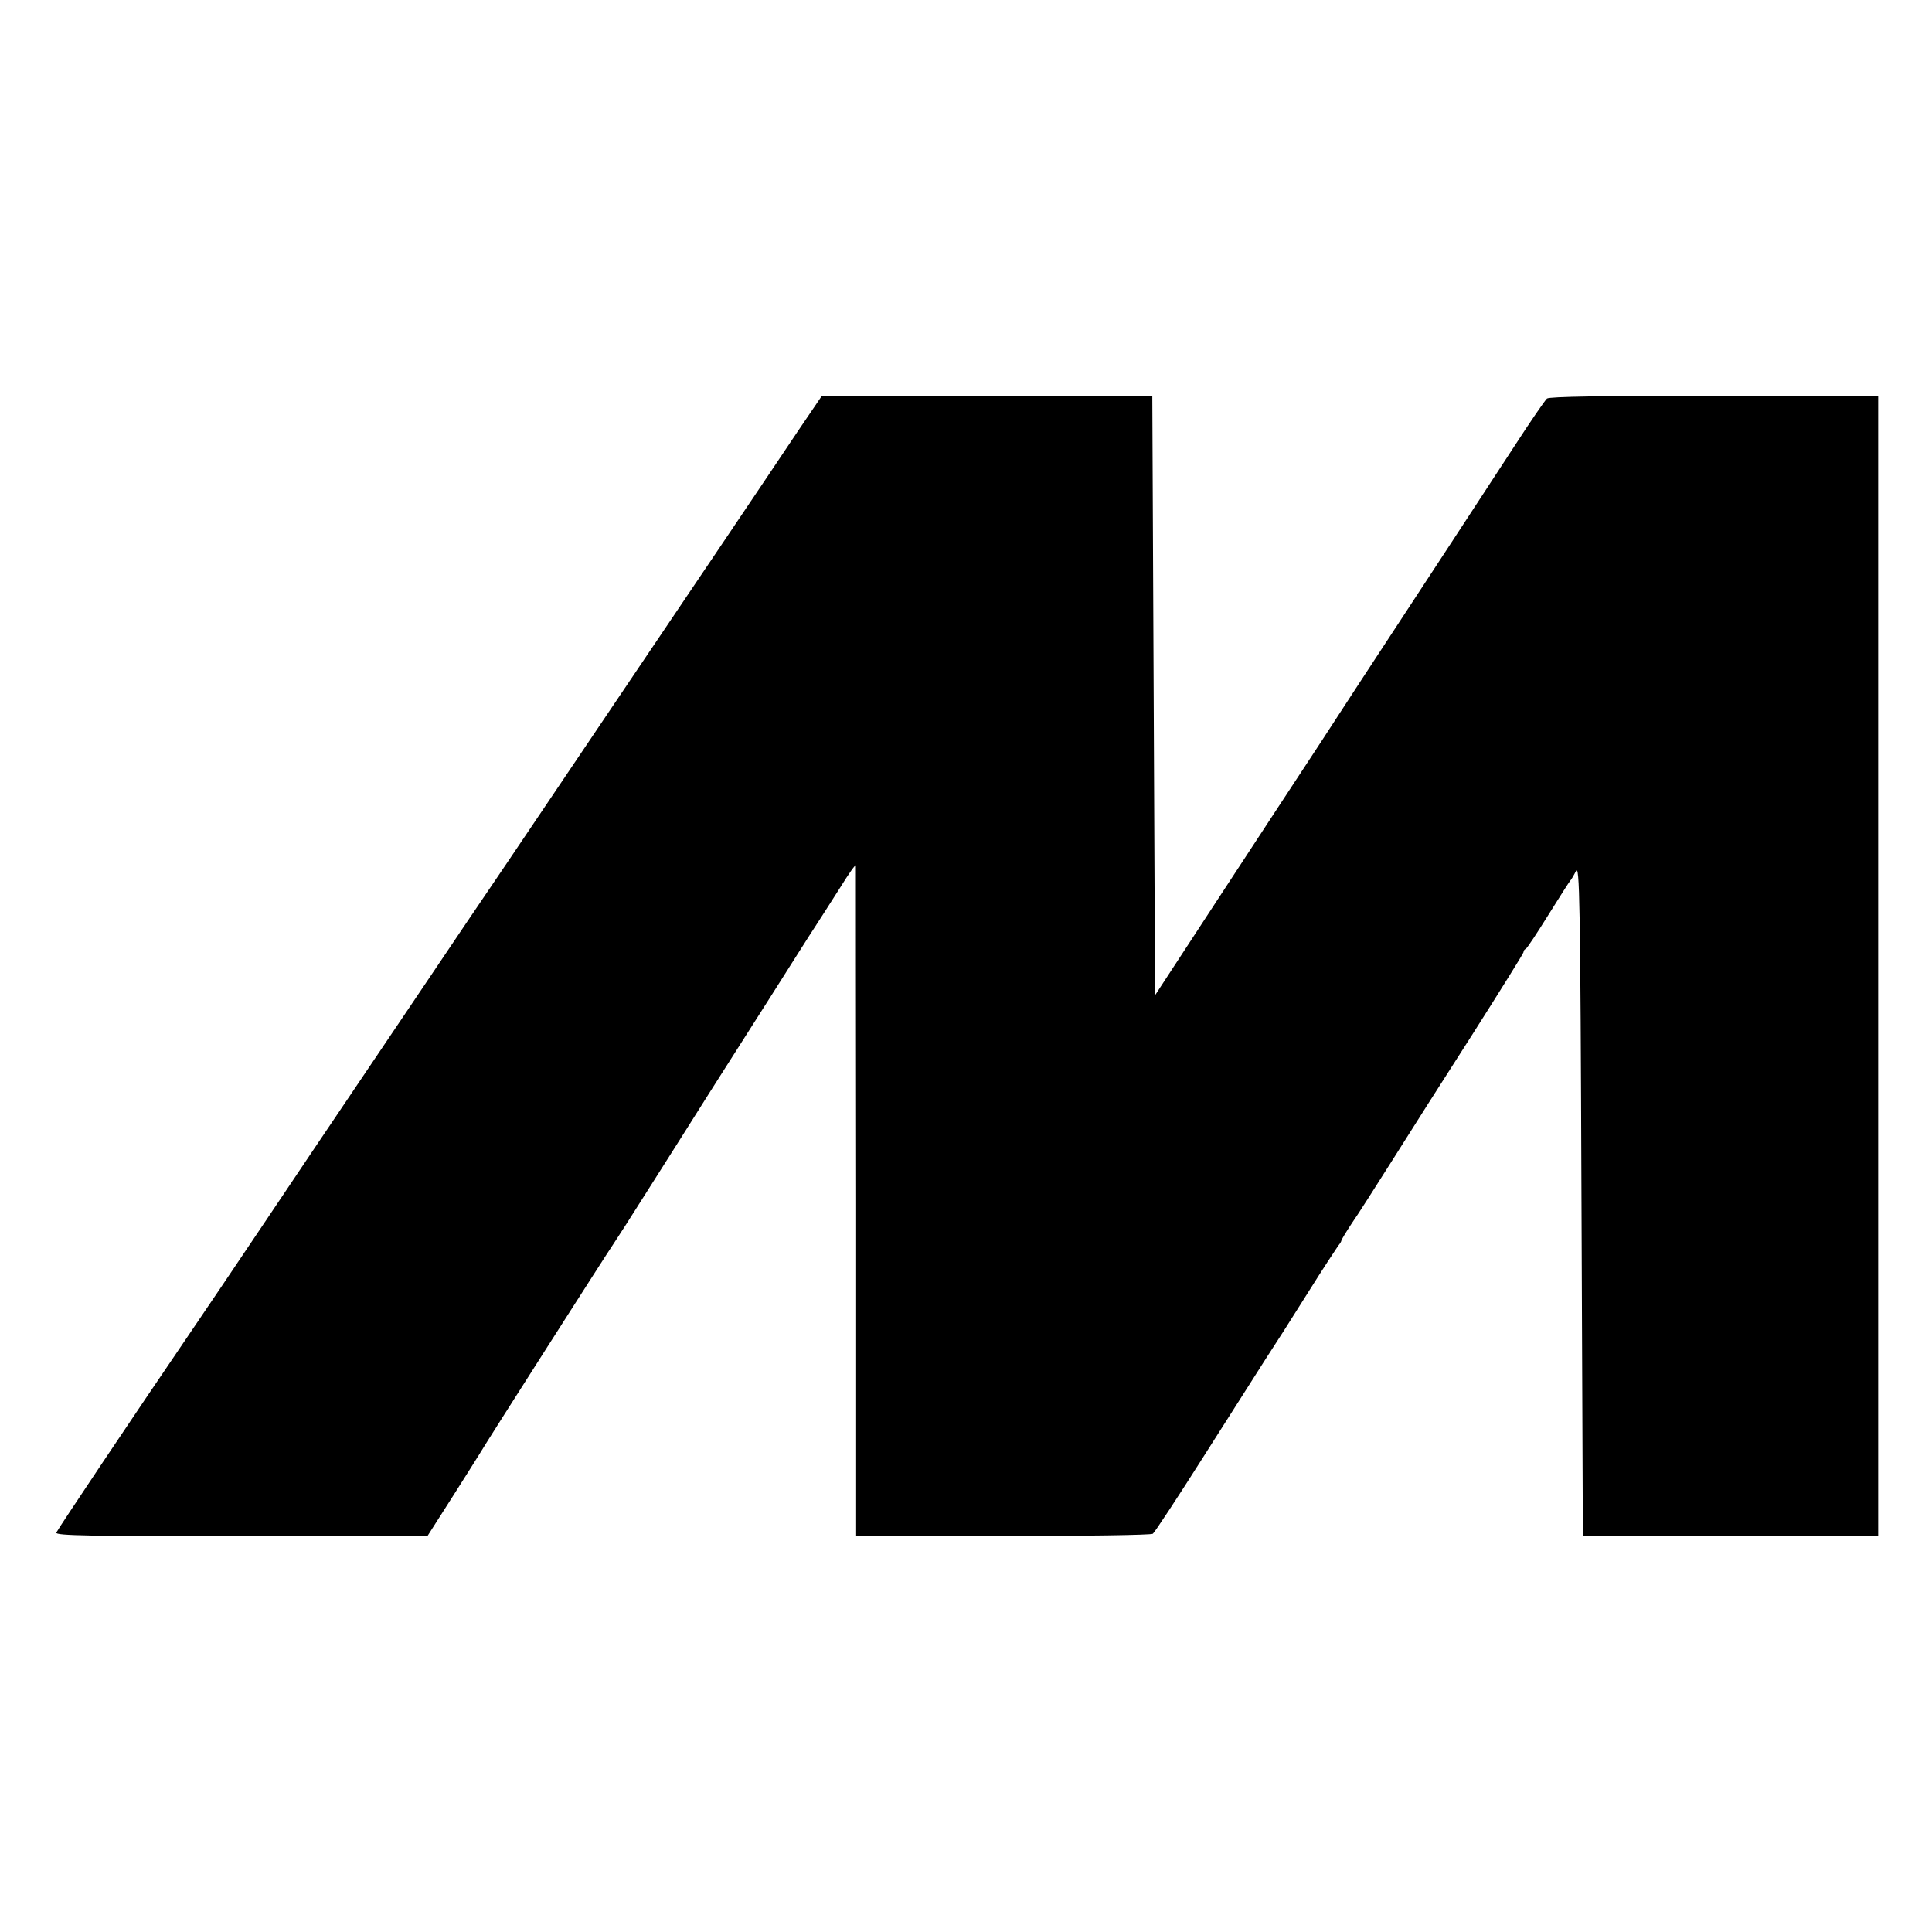
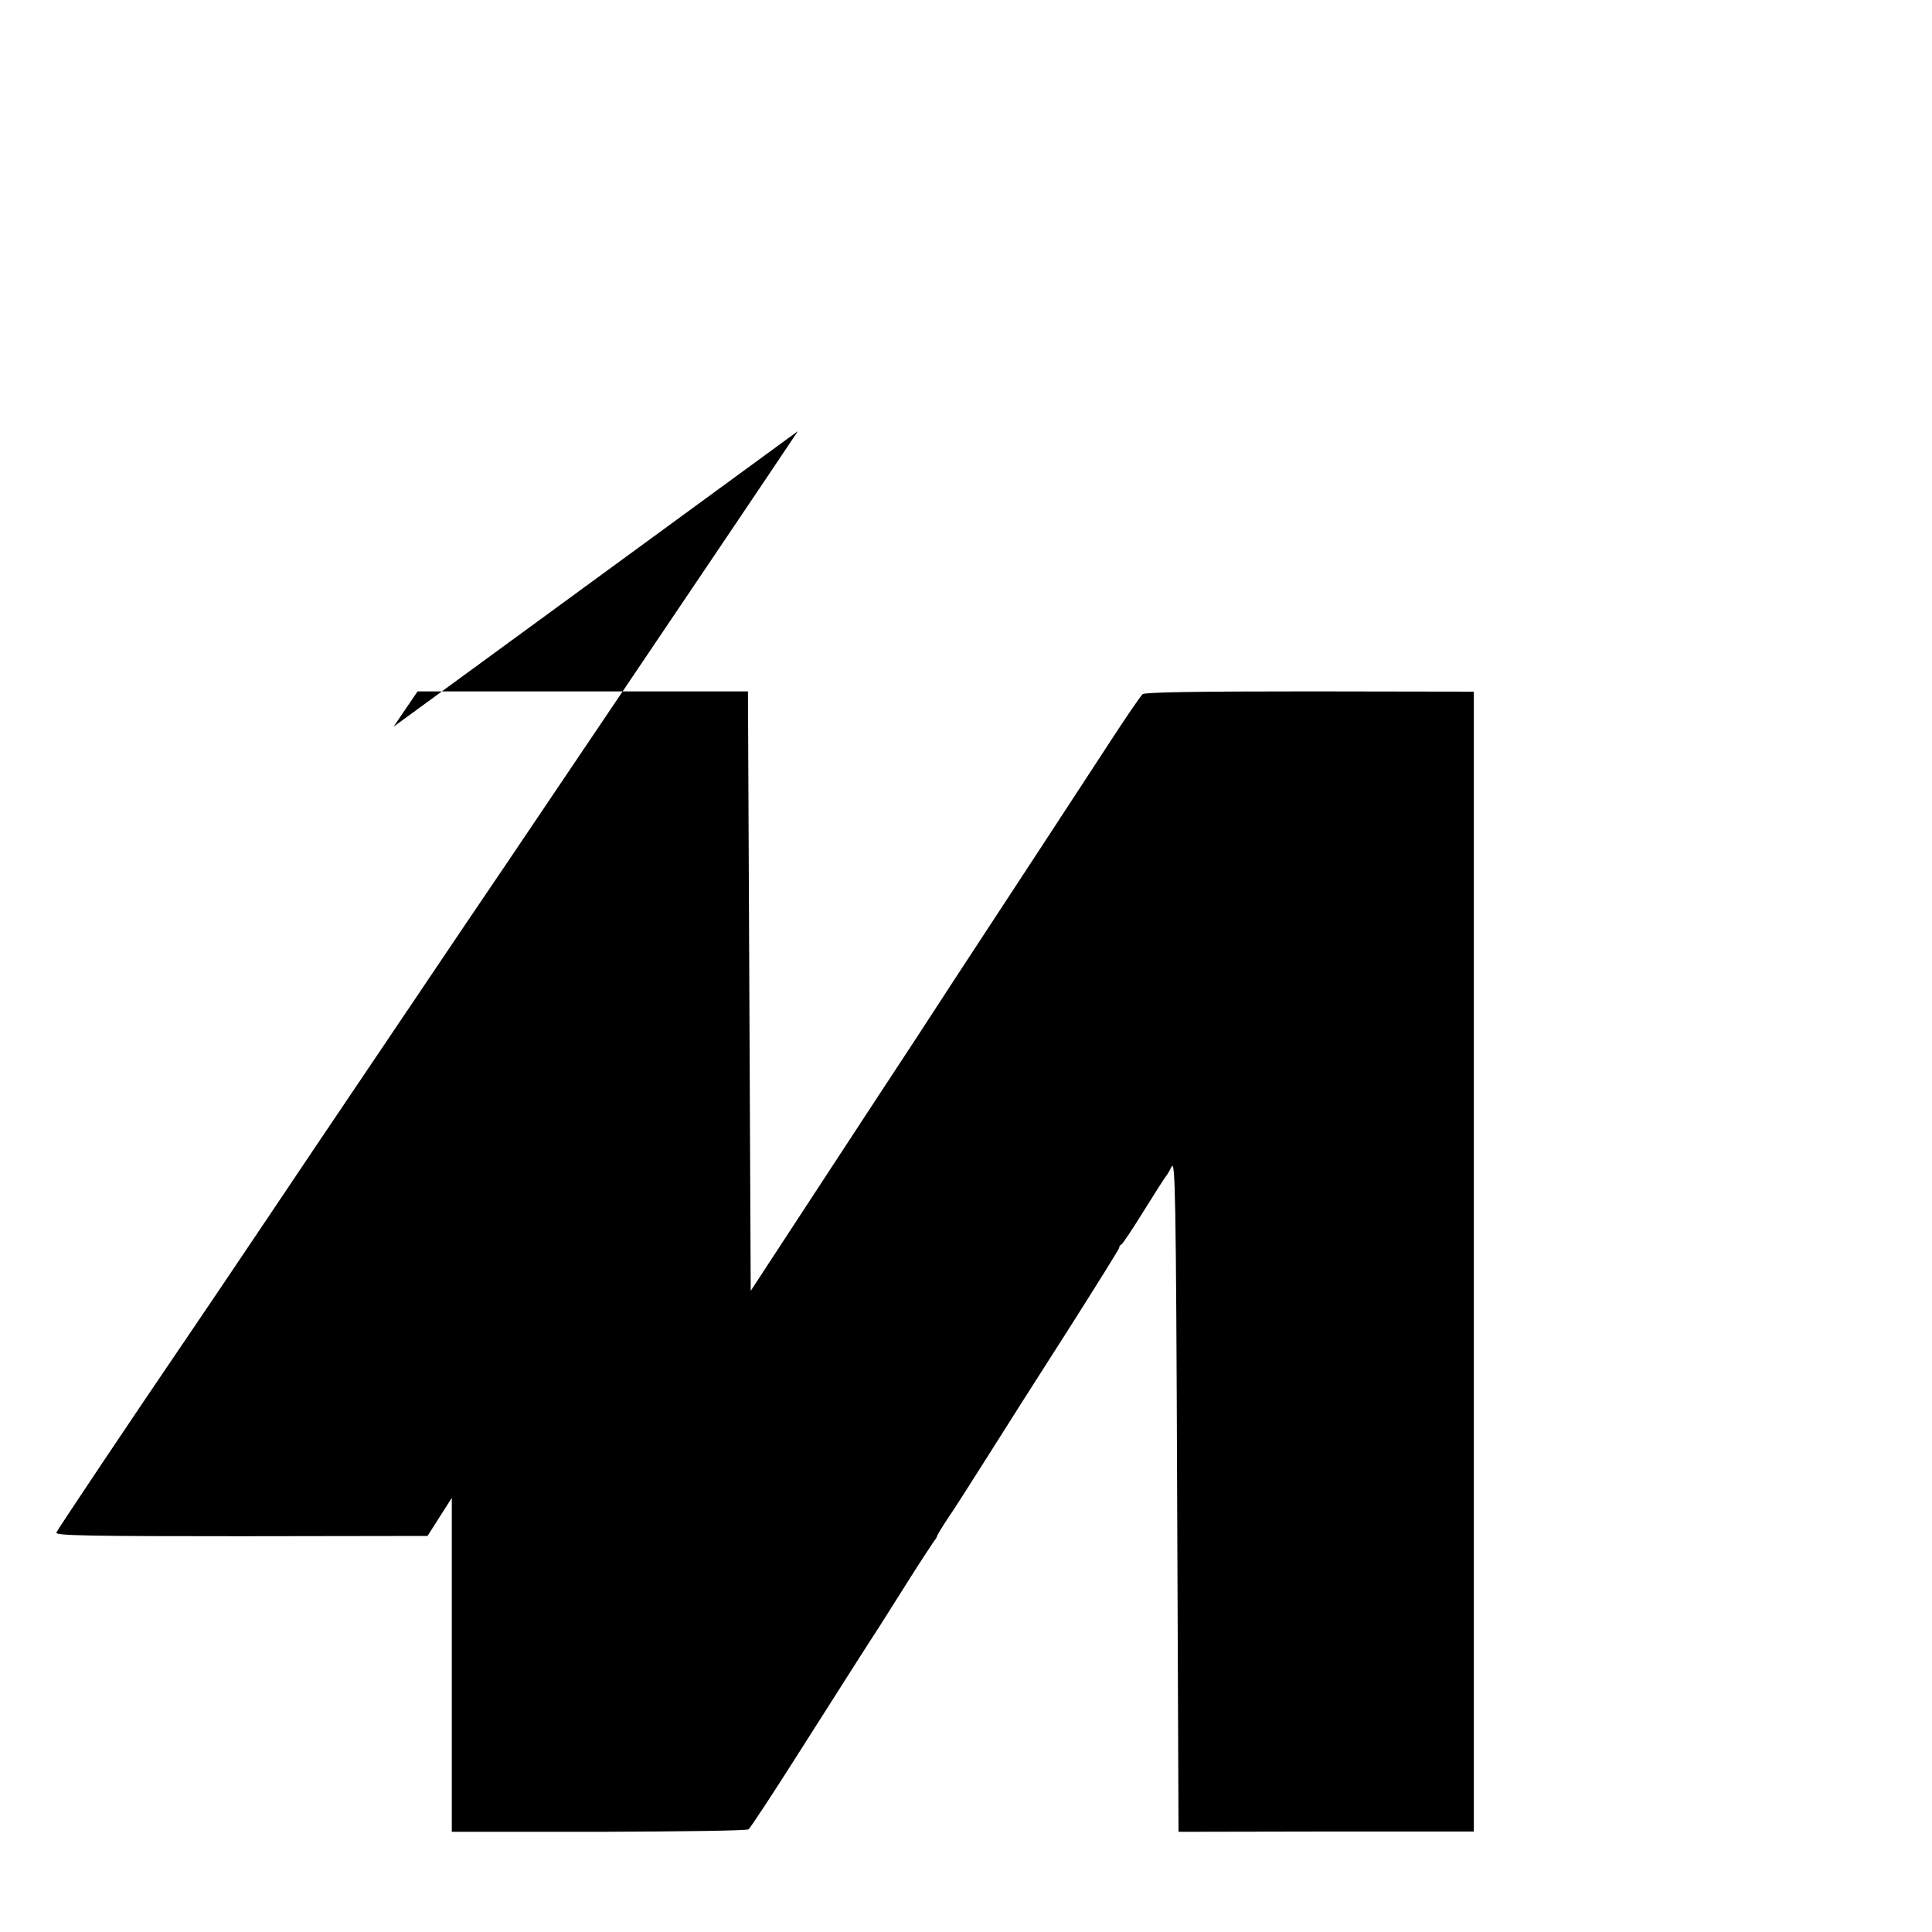
<svg xmlns="http://www.w3.org/2000/svg" version="1.0" width="700pt" height="700pt" viewBox="0 0 700 700" preserveAspectRatio="xMidYMid meet">
  <g transform="translate(0,700) scale(0.1,-0.1)" fill="#000000" stroke="none">
-     <path d="M2891 5438 c-47 -70 -162 -242 -256 -381 -150 -223 -364 -539 -797 -1182 -71 -104 -220 -325 -331 -490 -111 -165 -231 -343 -267 -396 -36 -53 -157 -233 -269 -400 -112 -167 -241 -358 -286 -424 -199 -292 -476 -706 -481 -718 -4 -11 125 -13 670 -13 l675 1 88 138 c48 76 94 148 101 160 20 35 470 740 484 759 7 10 67 103 133 208 66 104 163 257 215 340 52 82 153 240 224 352 71 112 143 226 161 253 18 28 58 90 89 139 31 50 56 86 57 80 0 -5 0 -554 1 -1220 l0 -1210 532 0 c292 1 536 4 543 9 6 4 89 130 184 280 95 149 196 308 224 352 29 44 98 152 153 240 55 88 106 165 111 172 6 7 11 15 11 18 0 3 17 31 38 63 22 31 87 134 146 227 59 94 190 300 292 459 101 159 184 292 184 296 0 5 3 10 8 12 4 1 41 57 82 123 41 66 77 122 80 125 3 3 12 18 20 34 13 26 16 -99 20 -1190 l5 -1220 535 1 535 0 0 2065 0 2065 -593 1 c-408 0 -597 -3 -607 -10 -7 -6 -60 -83 -117 -171 -142 -217 -318 -487 -445 -680 -58 -88 -173 -264 -256 -392 -84 -127 -253 -386 -377 -575 l-225 -344 -5 1086 -5 1086 -599 0 -598 0 -87 -128z" />
+     <path d="M2891 5438 c-47 -70 -162 -242 -256 -381 -150 -223 -364 -539 -797 -1182 -71 -104 -220 -325 -331 -490 -111 -165 -231 -343 -267 -396 -36 -53 -157 -233 -269 -400 -112 -167 -241 -358 -286 -424 -199 -292 -476 -706 -481 -718 -4 -11 125 -13 670 -13 l675 1 88 138 l0 -1210 532 0 c292 1 536 4 543 9 6 4 89 130 184 280 95 149 196 308 224 352 29 44 98 152 153 240 55 88 106 165 111 172 6 7 11 15 11 18 0 3 17 31 38 63 22 31 87 134 146 227 59 94 190 300 292 459 101 159 184 292 184 296 0 5 3 10 8 12 4 1 41 57 82 123 41 66 77 122 80 125 3 3 12 18 20 34 13 26 16 -99 20 -1190 l5 -1220 535 1 535 0 0 2065 0 2065 -593 1 c-408 0 -597 -3 -607 -10 -7 -6 -60 -83 -117 -171 -142 -217 -318 -487 -445 -680 -58 -88 -173 -264 -256 -392 -84 -127 -253 -386 -377 -575 l-225 -344 -5 1086 -5 1086 -599 0 -598 0 -87 -128z" />
  </g>
</svg>